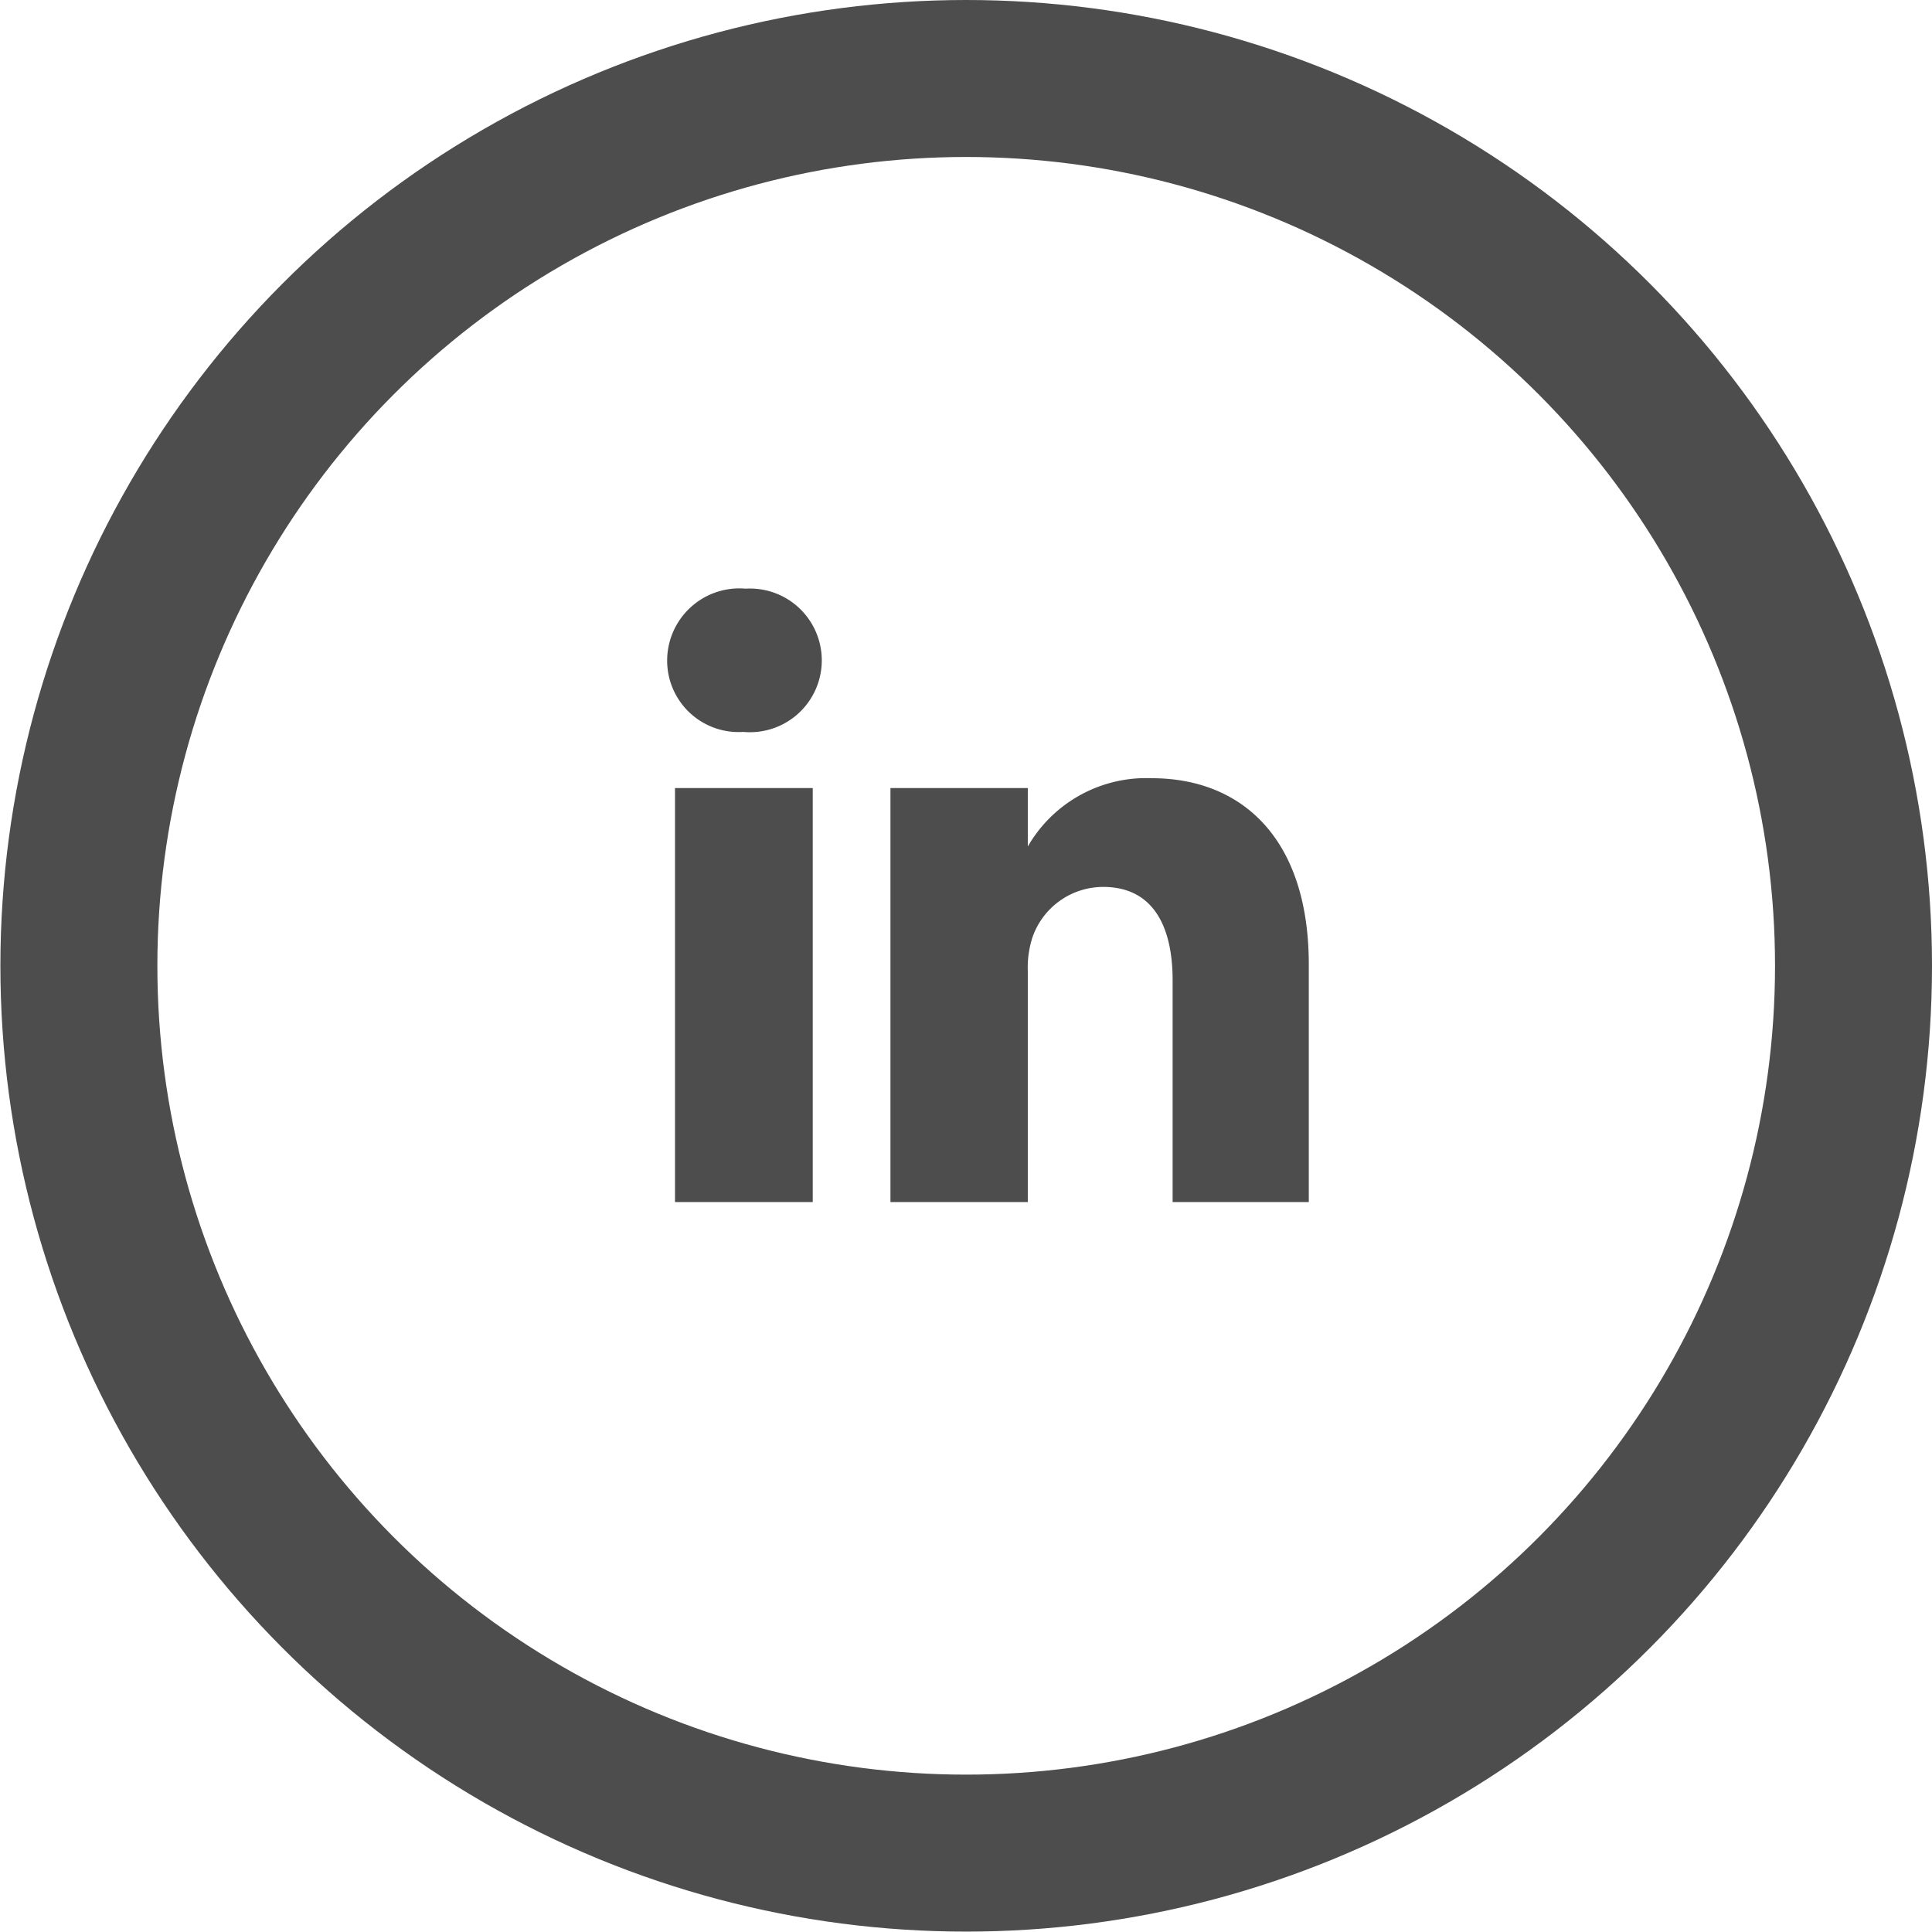
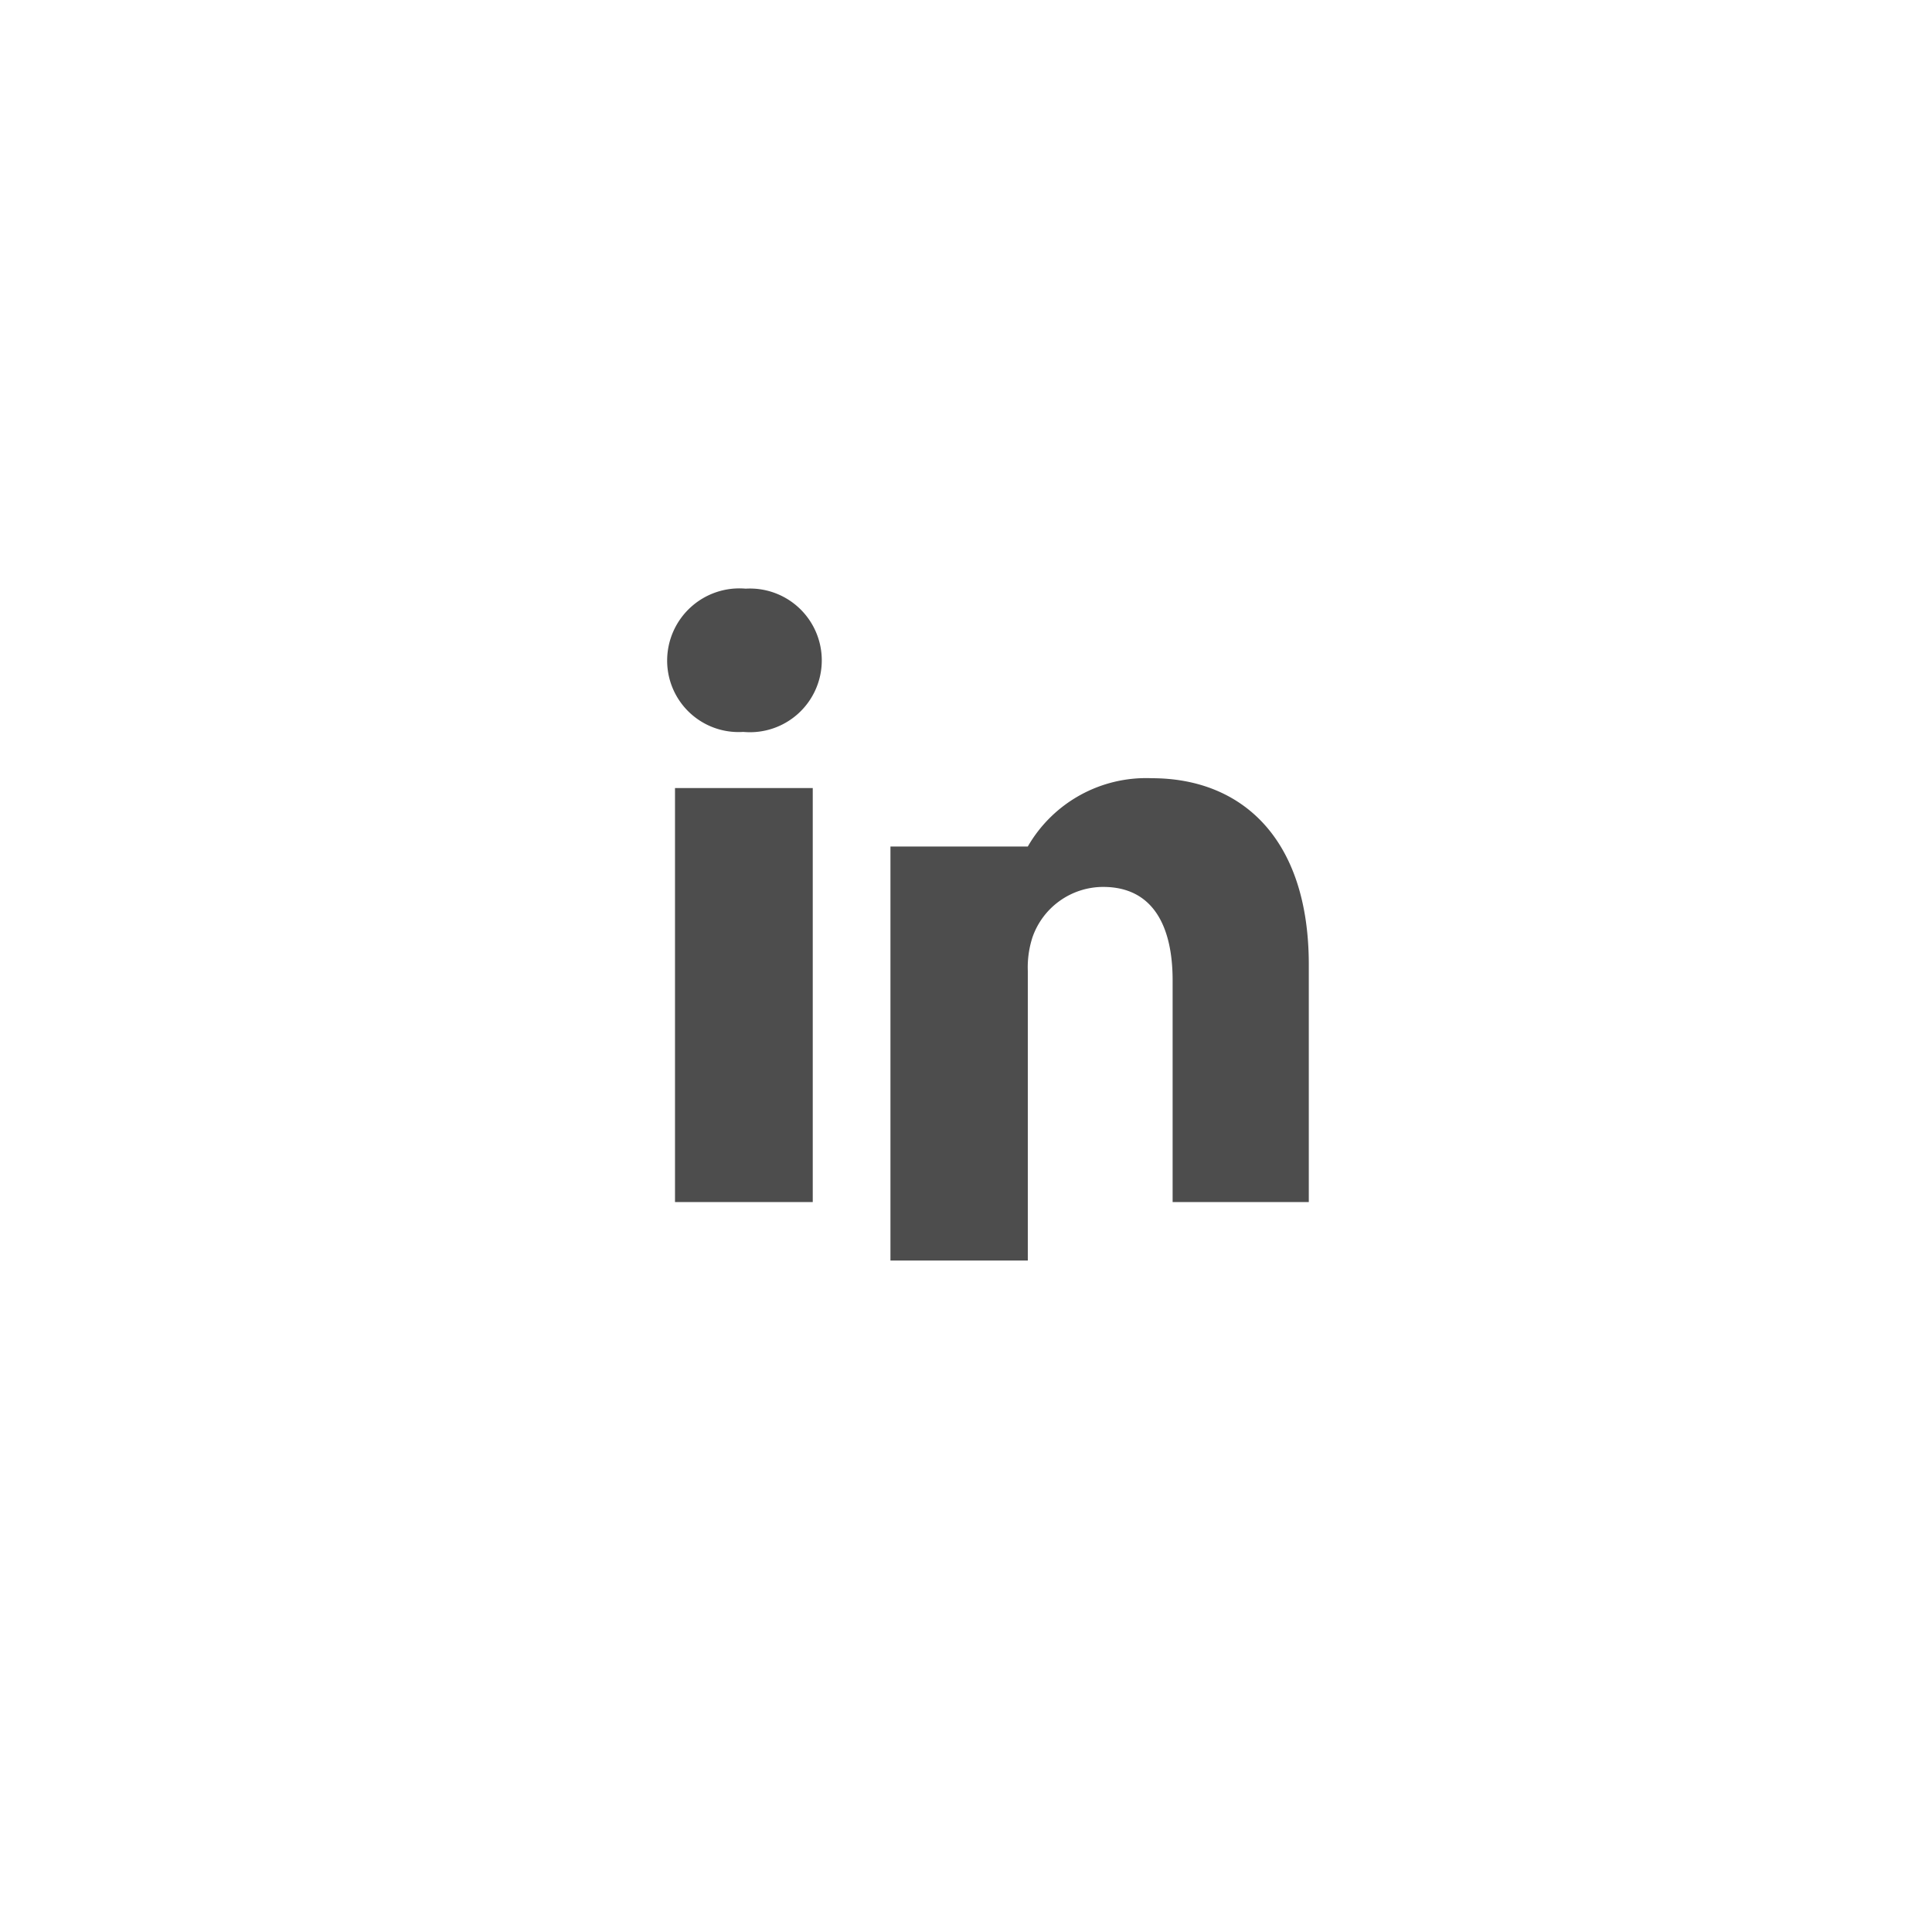
<svg xmlns="http://www.w3.org/2000/svg" viewBox="0 0 49.23 49.23">
  <defs>
    <style>.cls-1{fill:none;stroke:#4D4D4D;stroke-width:4px;}.cls-2{fill:#4D4D4D;}</style>
  </defs>
  <title>linkedin-icon-thin</title>
  <g id="Layer_2" data-name="Layer 2">
    <g id="Lager_1" data-name="Lager 1">
-       <circle class="cls-1" cx="24.62" cy="24.61" r="22.61" />
-       <path class="cls-2" d="M20.71,20.08H17.2V30.63h3.51Zm.23-3.27A1.83,1.83,0,0,0,19,15a1.84,1.84,0,0,0-2,1.82,1.82,1.82,0,0,0,1.94,1.83h0a1.83,1.83,0,0,0,2-1.83M33.35,30.63V24.58c0-3.24-1.73-4.75-4-4.75a3.48,3.48,0,0,0-3.16,1.74V20.08h-3.5c0,1,0,10.55,0,10.55h3.5V24.74a2.48,2.48,0,0,1,.12-.86,1.91,1.91,0,0,1,1.8-1.28c1.27,0,1.77,1,1.77,2.38v5.65Z" />
+       <path class="cls-2" d="M20.71,20.08H17.2V30.63h3.51Zm.23-3.27A1.83,1.83,0,0,0,19,15a1.84,1.84,0,0,0-2,1.82,1.82,1.82,0,0,0,1.94,1.83h0a1.83,1.83,0,0,0,2-1.83M33.35,30.63V24.58c0-3.24-1.73-4.75-4-4.75a3.48,3.48,0,0,0-3.16,1.74h-3.5c0,1,0,10.55,0,10.55h3.5V24.74a2.48,2.48,0,0,1,.12-.86,1.91,1.91,0,0,1,1.8-1.28c1.27,0,1.77,1,1.77,2.38v5.65Z" />
    </g>
  </g>
</svg>